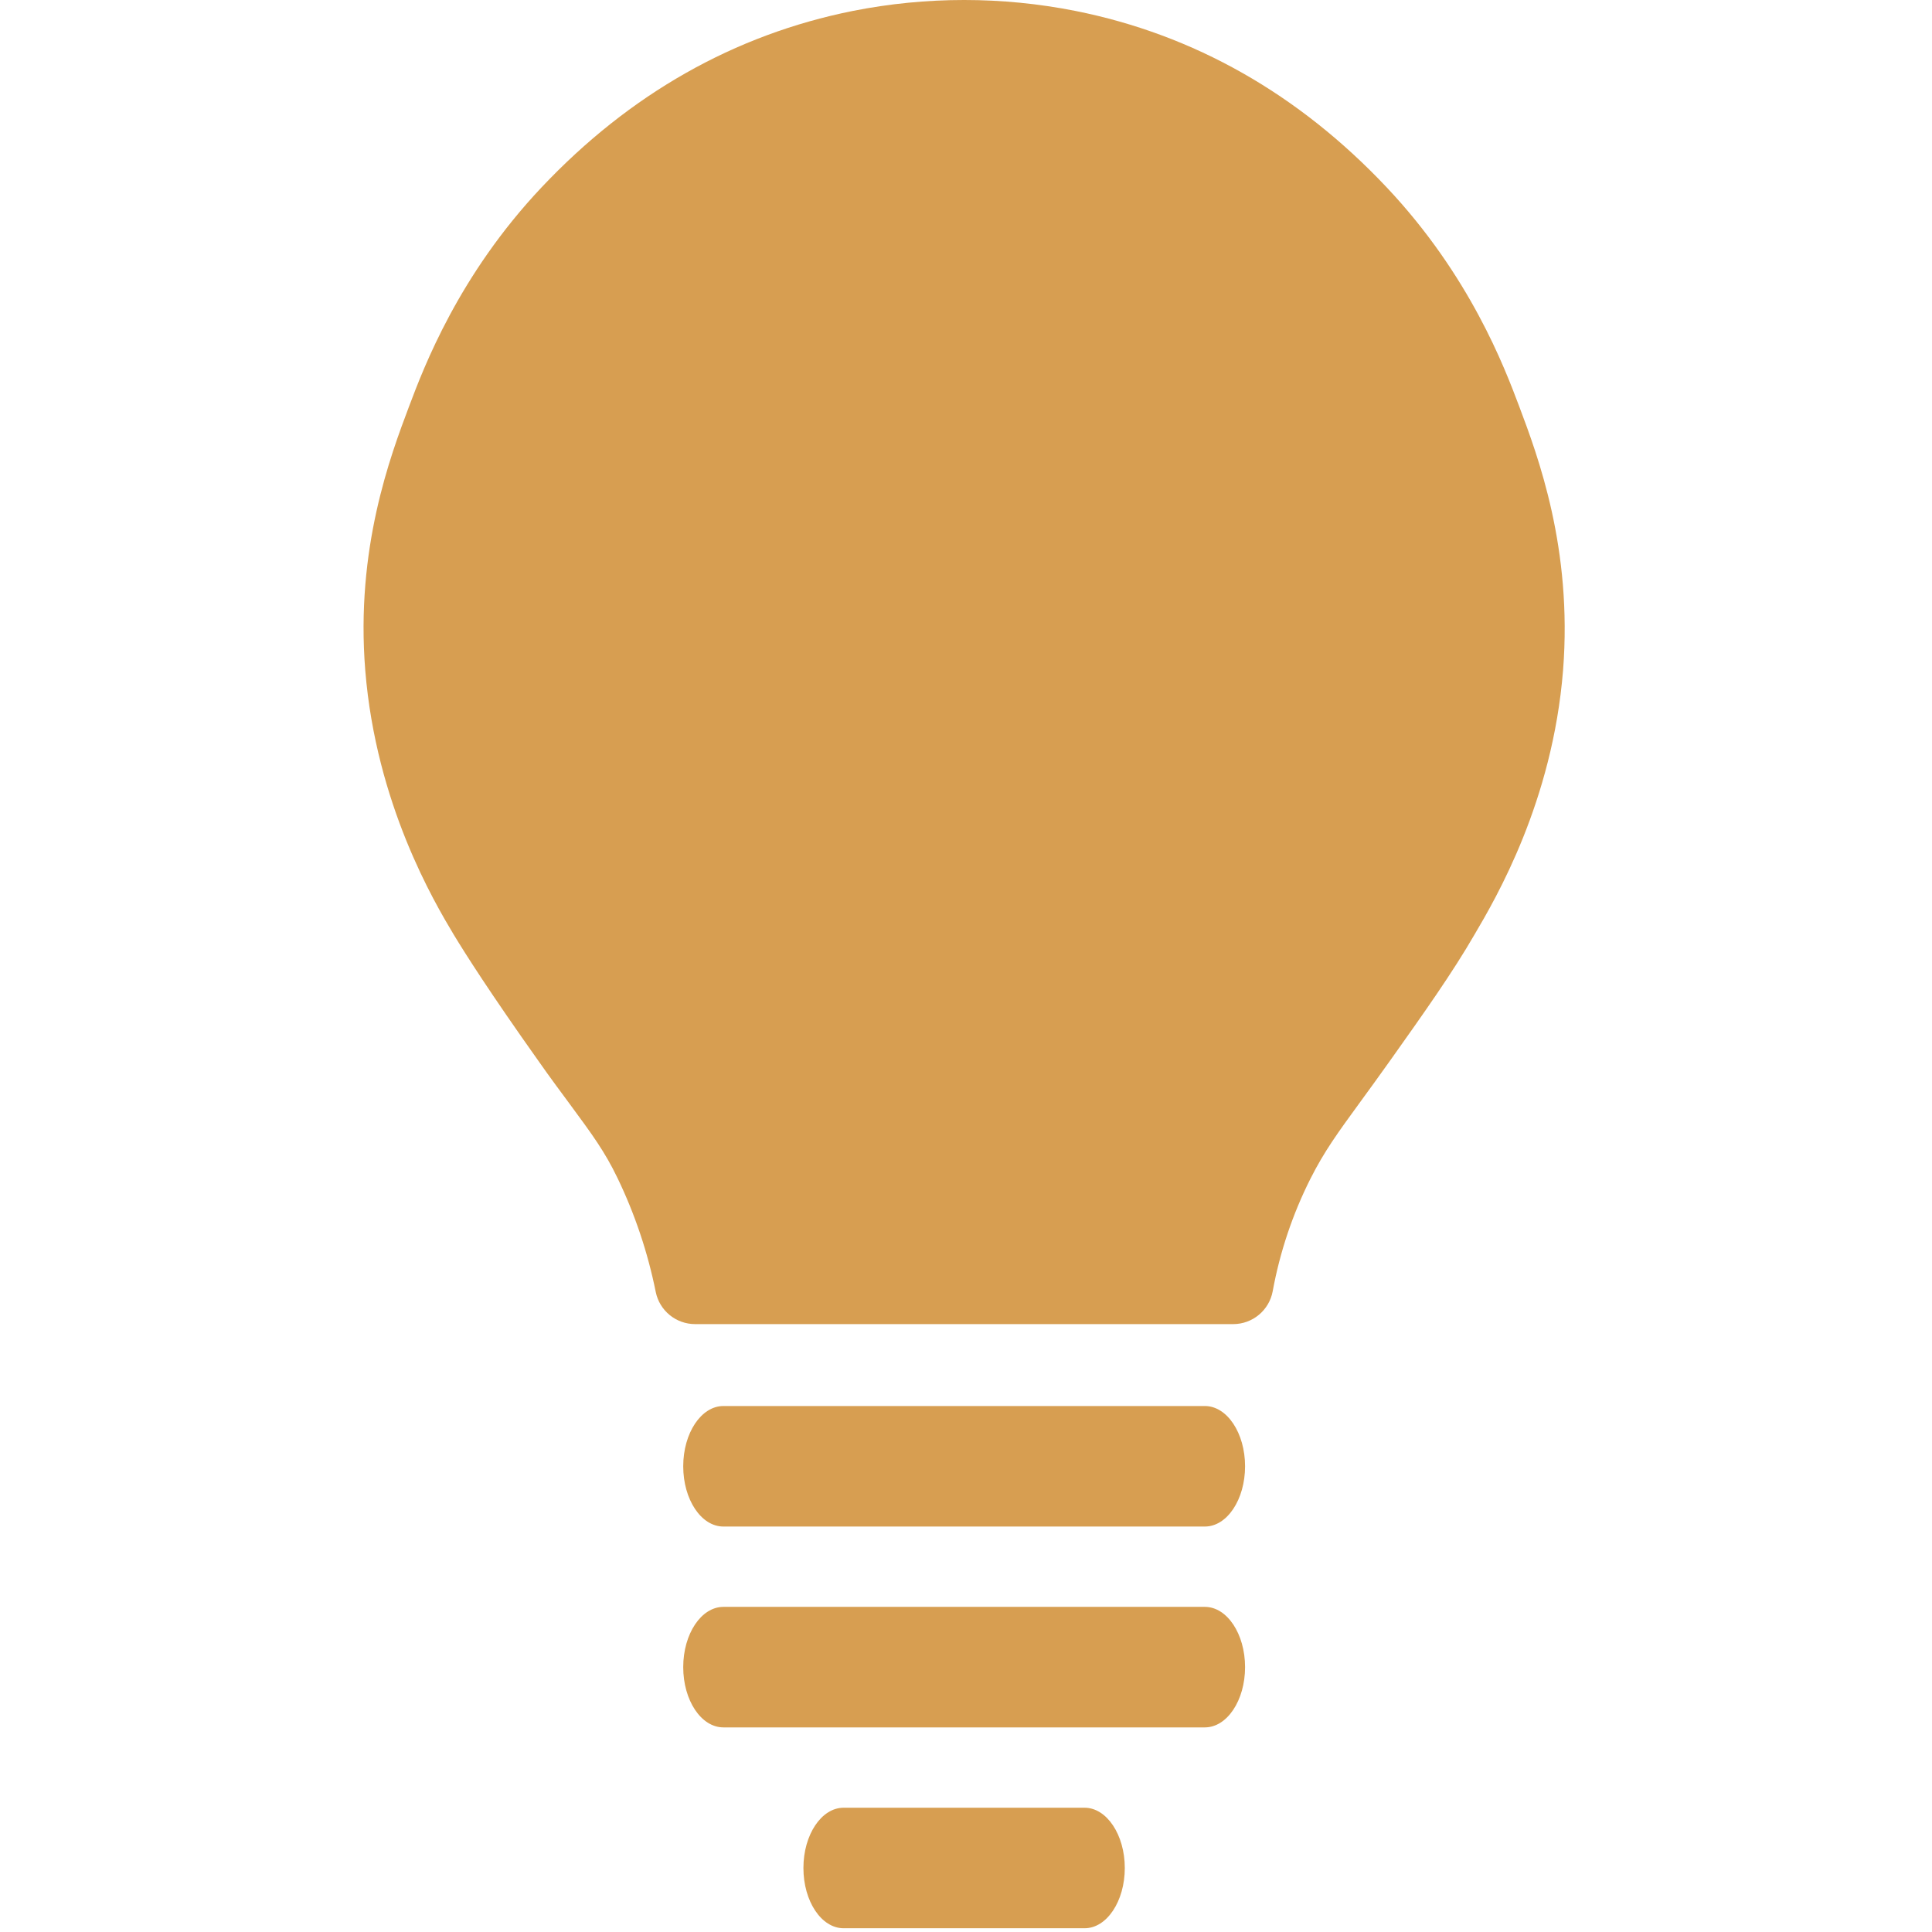
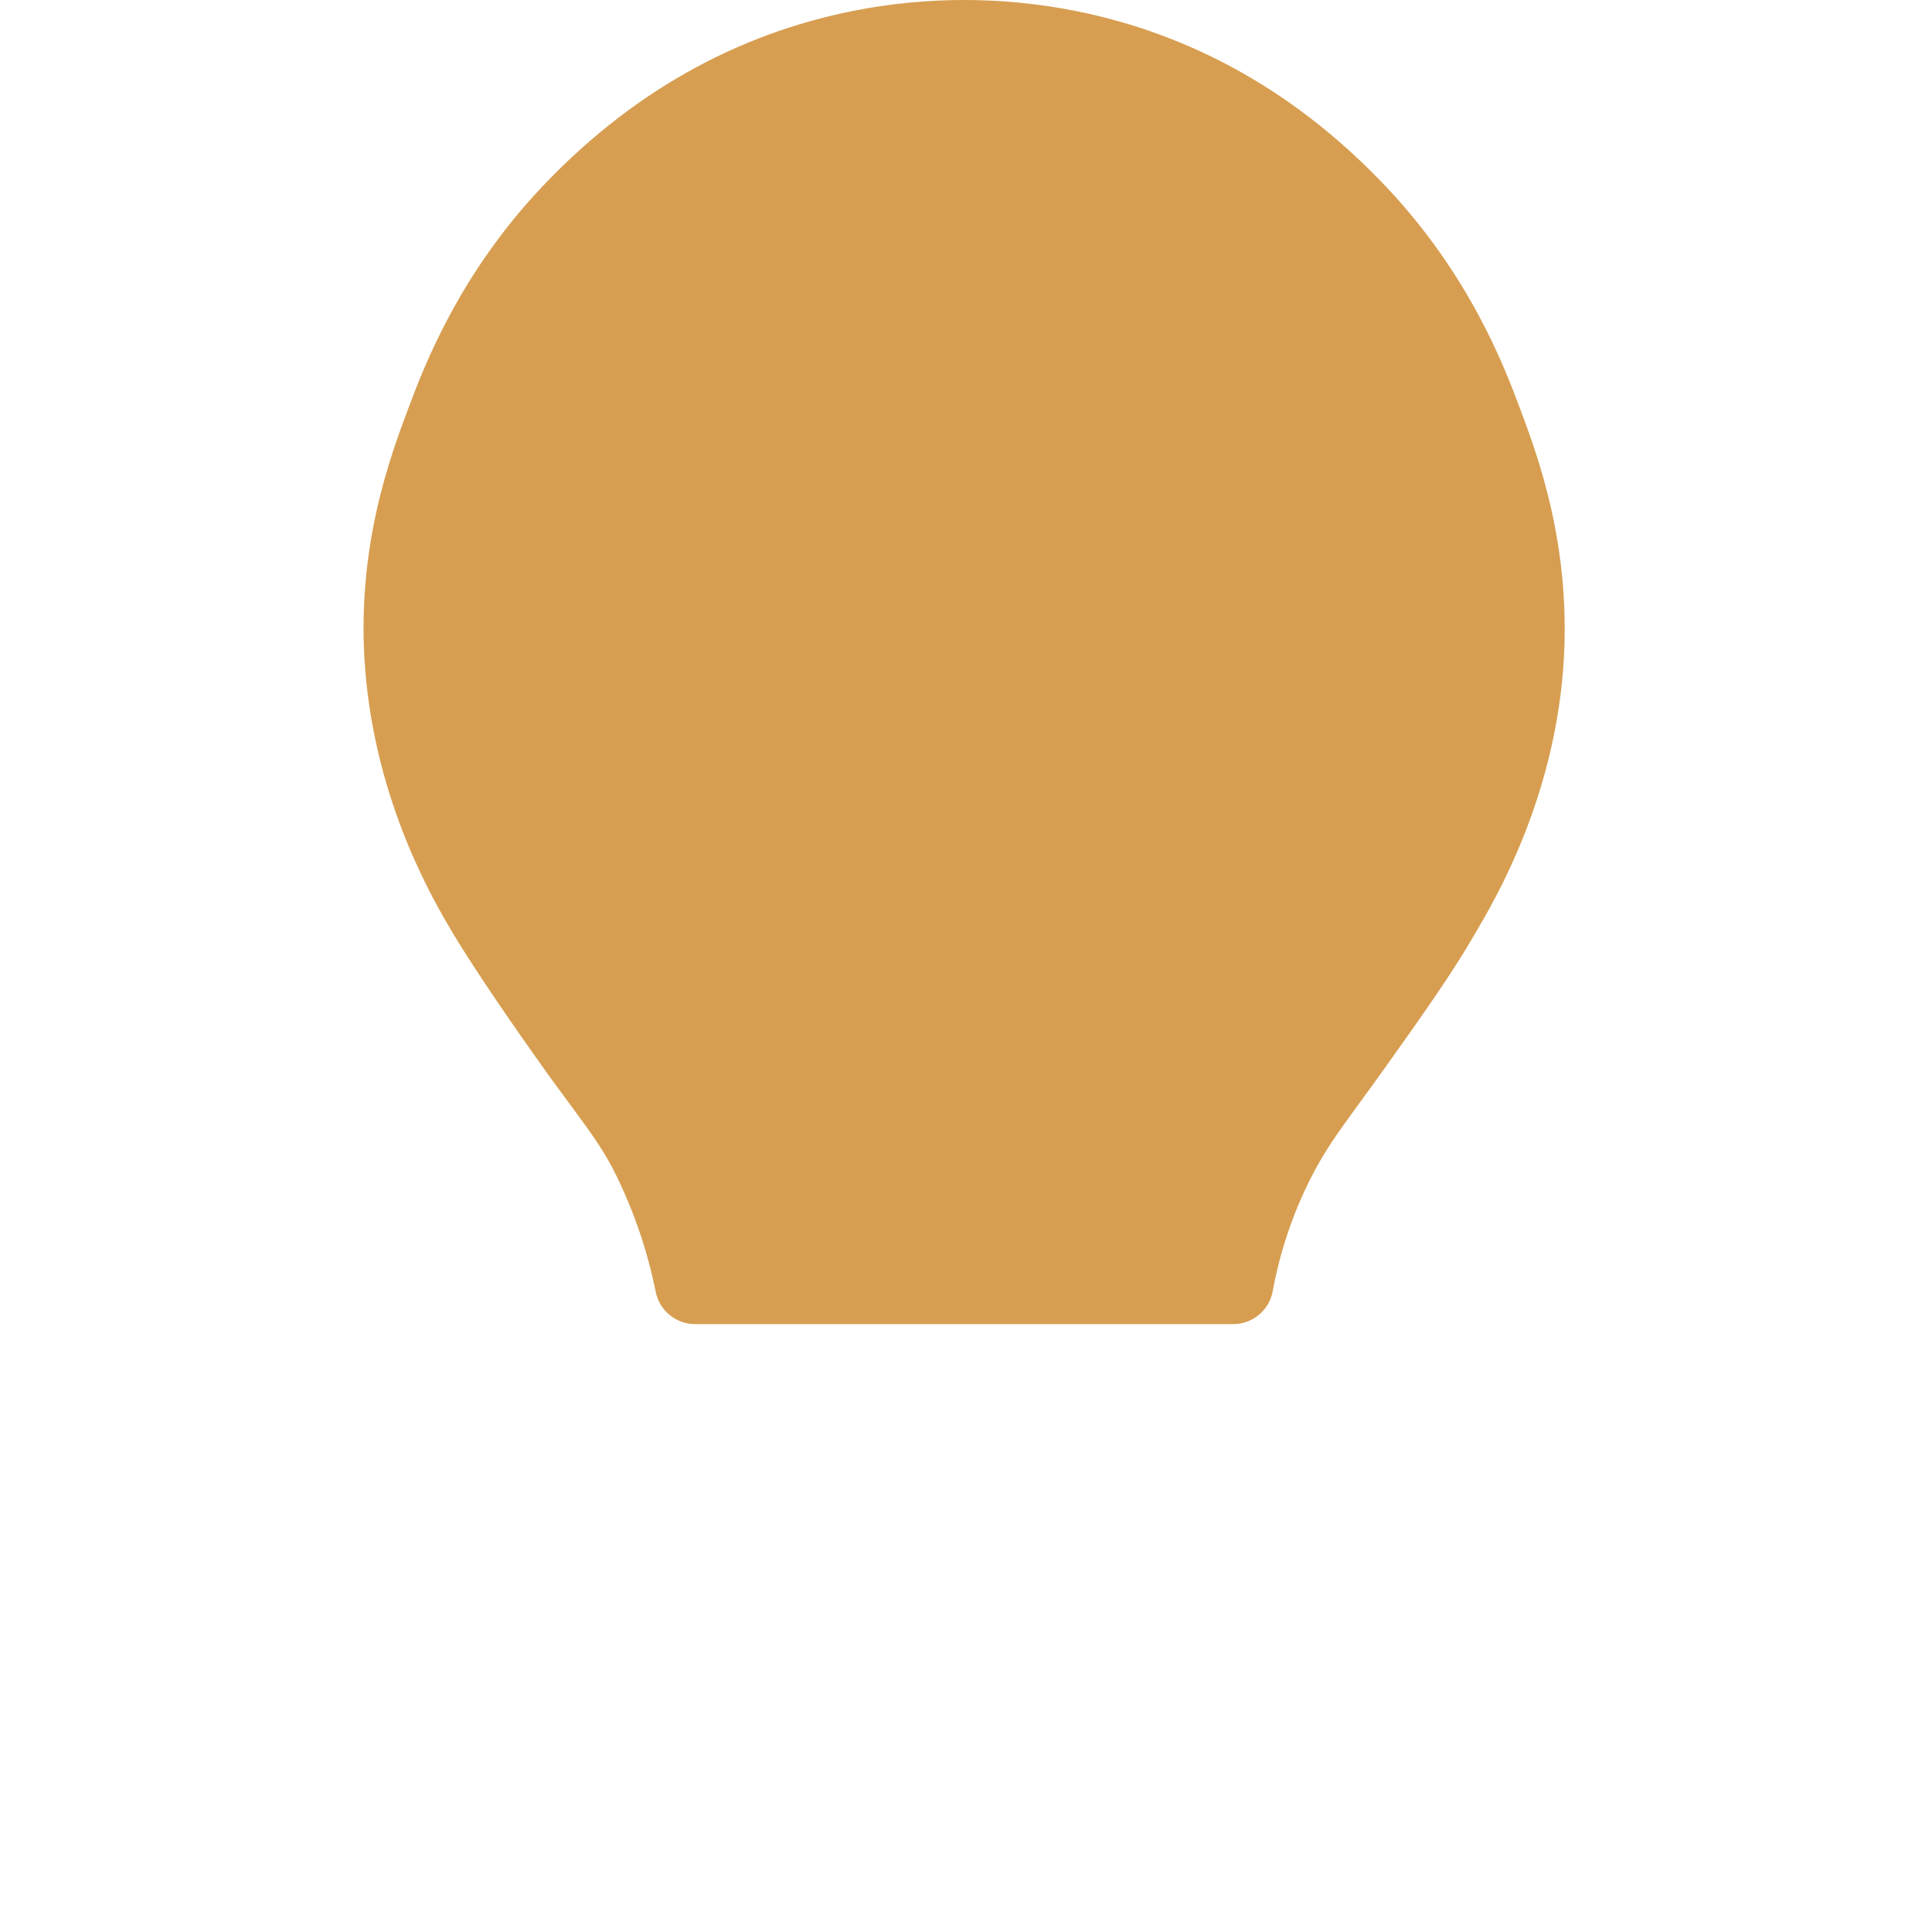
<svg xmlns="http://www.w3.org/2000/svg" width="513" height="513" viewBox="0 0 513 513" fill="none">
  <g clip-path="url(#clip0)">
-     <path d="M319.933 373.338H192.082C186.194 373.338 181.415 380.506 181.415 389.338C181.415 398.17 186.183 405.338 192.082 405.338H319.933C325.821 405.338 330.6 398.17 330.6 389.338C330.6 380.506 325.821 373.338 319.933 373.338Z" fill="#D79E51" />
-     <path d="M319.933 426.671H192.082C186.194 426.671 181.415 433.839 181.415 442.671C181.415 451.503 186.183 458.671 192.082 458.671H319.933C325.821 458.671 330.6 451.503 330.6 442.671C330.6 433.839 325.821 426.671 319.933 426.671Z" fill="#D79E51" />
-     <path d="M287.997 480.004H223.997C218.109 480.004 213.33 487.172 213.33 496.004C213.33 504.836 218.098 512.004 223.997 512.004H287.997C293.885 512.004 298.664 504.836 298.664 496.004C298.664 487.172 293.853 480.004 287.997 480.004Z" fill="#D79E51" />
    <path d="M403.378 107.876C399.463 97.497 390.311 73.188 368.178 49.721C344.829 24.964 317.042 9.188 285.575 2.905C266.053 -0.969 245.961 -0.969 226.439 2.905C195.015 9.198 167.218 24.942 143.836 49.71C121.777 73.07 112.561 97.454 108.636 107.865C103.655 121.081 94.375 145.668 96.988 178.009C99.868 213.593 115.356 239.588 120.455 248.132C123.655 253.412 130.055 263.503 142.908 281.615C146.108 286.191 148.913 289.935 151.313 293.188C157.286 301.295 160.582 305.764 163.974 312.815C168.603 322.433 172.011 332.592 174.118 343.055C175.131 348.018 179.495 351.584 184.561 351.588H327.462C332.599 351.581 337.002 347.914 337.937 342.863C339.836 332.481 343.209 322.424 347.953 312.996C351.665 305.657 355.089 300.964 361.308 292.431C363.559 289.348 366.119 285.828 369.169 281.54C378.012 269.081 385.66 258.319 391.569 248.079C397.222 238.479 412.241 212.879 415.036 177.988C417.576 145.594 408.338 121.06 403.378 107.876Z" fill="#D79E51" />
  </g>
  <defs>
    <clipPath id="clip0">
      <rect width="512.004" height="512.004" fill="white" />
    </clipPath>
  </defs>
</svg>